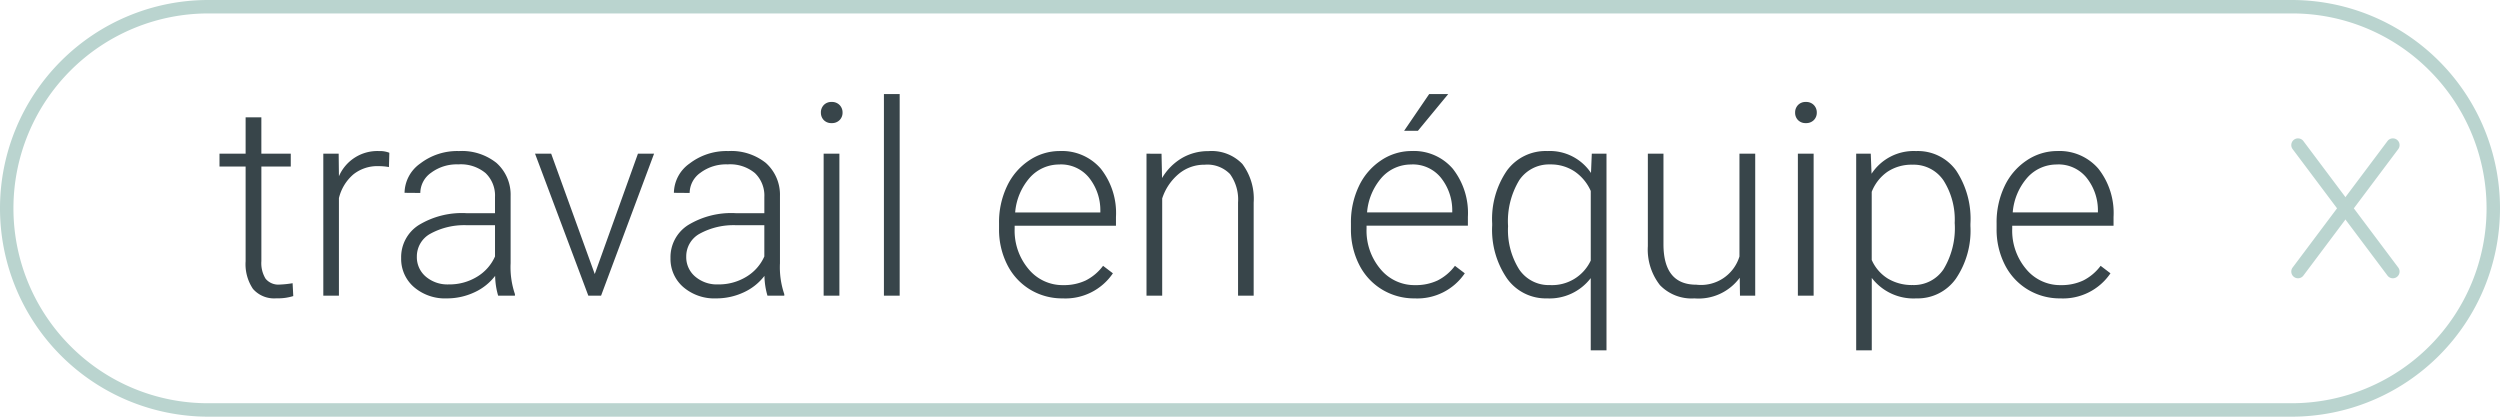
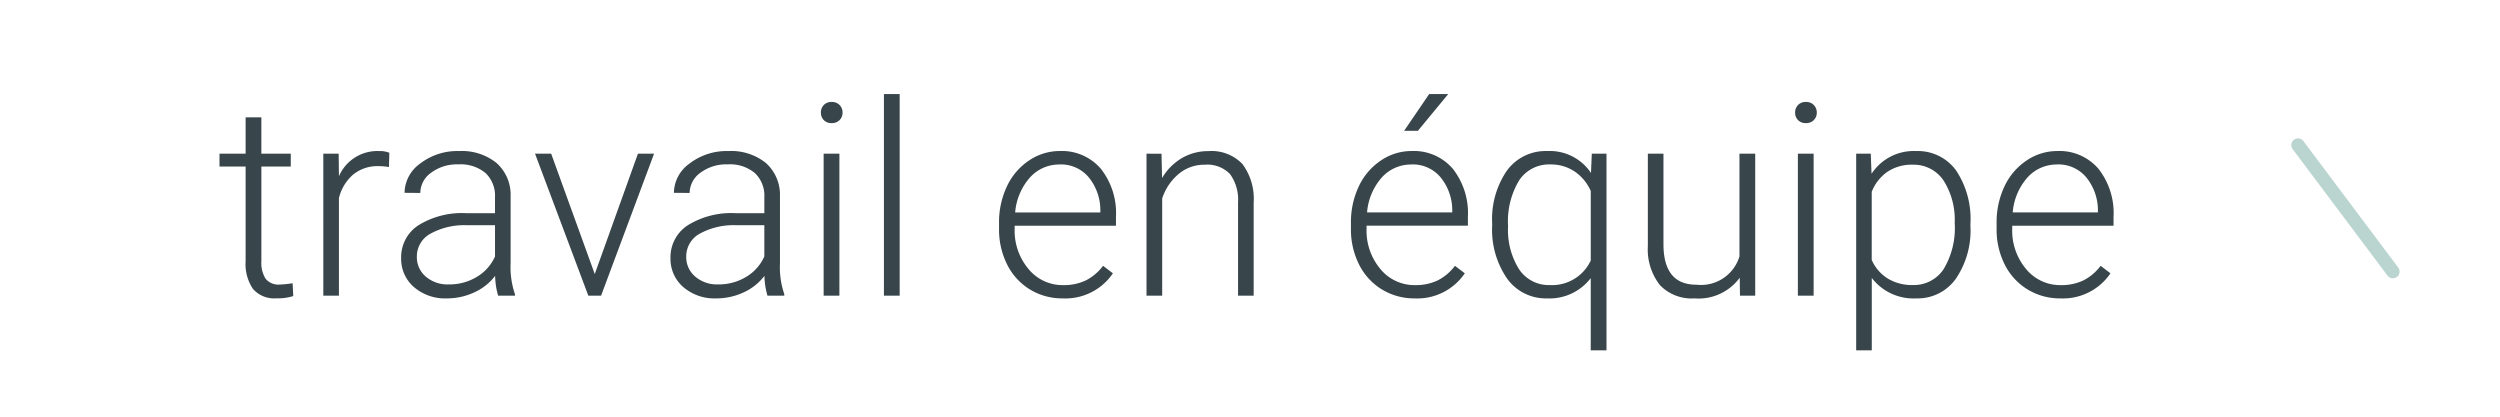
<svg xmlns="http://www.w3.org/2000/svg" width="186" height="31" viewBox="0 0 186 31">
  <g transform="translate(64.806 15.058)">
-     <path d="M15.5,1A14.5,14.5,0,0,0,5.247,25.753,14.405,14.405,0,0,0,15.5,30h155A14.5,14.5,0,0,0,180.753,5.247,14.405,14.405,0,0,0,170.5,1H15.5m0-1h155a15.5,15.5,0,0,1,0,31H15.5a15.5,15.5,0,0,1,0-31Z" transform="translate(-64.806 -15.058)" fill="#bad4cf" />
-     <path d="M0,9.909a.5.5,0,0,1-.3-.1.5.5,0,0,1-.1-.7L6.657-.3a.5.5,0,0,1,.7-.1.5.5,0,0,1,.1.7L.4,9.709A.5.5,0,0,1,0,9.909Z" transform="translate(106.166 -4.263)" fill="#bad4cf" />
    <path d="M7.057,9.909a.5.5,0,0,1-.4-.2L-.4.3A.5.5,0,0,1-.3-.4a.5.5,0,0,1,.7.1L7.457,9.109a.5.5,0,0,1-.4.8Z" transform="translate(106.166 -4.263)" fill="#bad4cf" />
    <path d="M-138.555-13.271v2.705h2.188v.957h-2.187v7.041a2.2,2.2,0,0,0,.317,1.309,1.231,1.231,0,0,0,1.06.43,7.27,7.27,0,0,0,.947-.1l.049.957a3.787,3.787,0,0,1-1.25.166,2.084,2.084,0,0,1-1.748-.7,3.287,3.287,0,0,1-.547-2.056V-9.609h-1.943v-.957h1.943v-2.705Zm9.492,3.7a4.365,4.365,0,0,0-.791-.068,2.854,2.854,0,0,0-1.851.61,3.343,3.343,0,0,0-1.079,1.772V0h-1.162V-10.566h1.143l.02,1.68a3.108,3.108,0,0,1,2.979-1.875,1.922,1.922,0,0,1,.771.127ZM-120.937,0a5.527,5.527,0,0,1-.225-1.475,4.075,4.075,0,0,1-1.567,1.235A4.8,4.8,0,0,1-124.746.2a3.542,3.542,0,0,1-2.466-.85,2.768,2.768,0,0,1-.942-2.148,2.828,2.828,0,0,1,1.284-2.441,6.171,6.171,0,0,1,3.579-.9h2.119v-1.2a2.315,2.315,0,0,0-.7-1.782,2.886,2.886,0,0,0-2.036-.649,3.187,3.187,0,0,0-2.021.625,1.857,1.857,0,0,0-.8,1.5l-1.172-.01a2.717,2.717,0,0,1,1.172-2.183,4.512,4.512,0,0,1,2.881-.923,4.116,4.116,0,0,1,2.788.884,3.171,3.171,0,0,1,1.05,2.466v5a6.2,6.2,0,0,0,.322,2.295V0Zm-3.672-.84a3.923,3.923,0,0,0,2.095-.566,3.333,3.333,0,0,0,1.343-1.514V-5.244h-2.09A5.236,5.236,0,0,0-126-4.6a1.92,1.92,0,0,0-.986,1.7,1.889,1.889,0,0,0,.659,1.475A2.483,2.483,0,0,0-124.609-.84Zm10.859-.771,3.213-8.955h1.2L-113.281,0h-.947l-3.965-10.566h1.2ZM-100.9,0a5.527,5.527,0,0,1-.225-1.475A4.075,4.075,0,0,1-102.69-.239,4.8,4.8,0,0,1-104.707.2a3.542,3.542,0,0,1-2.466-.85,2.768,2.768,0,0,1-.942-2.148,2.828,2.828,0,0,1,1.284-2.441,6.171,6.171,0,0,1,3.579-.9h2.119v-1.2a2.315,2.315,0,0,0-.7-1.782,2.886,2.886,0,0,0-2.036-.649,3.187,3.187,0,0,0-2.021.625,1.857,1.857,0,0,0-.8,1.5l-1.172-.01a2.717,2.717,0,0,1,1.172-2.183,4.512,4.512,0,0,1,2.881-.923,4.116,4.116,0,0,1,2.788.884,3.171,3.171,0,0,1,1.05,2.466v5a6.2,6.2,0,0,0,.322,2.295V0Zm-3.672-.84a3.923,3.923,0,0,0,2.095-.566,3.333,3.333,0,0,0,1.343-1.514V-5.244h-2.09a5.236,5.236,0,0,0-2.734.64,1.92,1.92,0,0,0-.986,1.7,1.889,1.889,0,0,0,.659,1.475A2.483,2.483,0,0,0-104.57-.84Zm9.023.84h-1.172V-10.566h1.172Zm-1.377-13.623a.791.791,0,0,1,.215-.562.764.764,0,0,1,.586-.229.78.78,0,0,1,.591.229.781.781,0,0,1,.22.562.765.765,0,0,1-.22.557.789.789,0,0,1-.591.225.772.772,0,0,1-.586-.225A.774.774,0,0,1-96.924-13.623ZM-91.064,0h-1.172V-15h1.172Zm12.129.2a4.587,4.587,0,0,1-2.437-.664,4.526,4.526,0,0,1-1.694-1.851,5.77,5.77,0,0,1-.605-2.661V-5.4a6.218,6.218,0,0,1,.591-2.744,4.7,4.7,0,0,1,1.646-1.919,4.059,4.059,0,0,1,2.285-.7A3.815,3.815,0,0,1-76.1-9.448a5.328,5.328,0,0,1,1.128,3.589v.654H-82.51v.225a4.424,4.424,0,0,0,1.03,2.993,3.278,3.278,0,0,0,2.593,1.2,3.808,3.808,0,0,0,1.655-.342,3.671,3.671,0,0,0,1.3-1.094l.732.557A4.264,4.264,0,0,1-78.936.2Zm-.215-9.961a2.921,2.921,0,0,0-2.222.967,4.466,4.466,0,0,0-1.1,2.6h6.338v-.127A3.878,3.878,0,0,0-77-8.809,2.693,2.693,0,0,0-79.15-9.766Zm7.568-.8.039,1.807a4.2,4.2,0,0,1,1.484-1.489,3.858,3.858,0,0,1,1.963-.513,3.17,3.17,0,0,1,2.529.957,4.316,4.316,0,0,1,.84,2.871V0h-1.162V-6.943a3.228,3.228,0,0,0-.6-2.109,2.353,2.353,0,0,0-1.89-.693,2.956,2.956,0,0,0-1.919.679,3.976,3.976,0,0,0-1.235,1.831V0H-72.7V-10.566ZM-52.754.2A4.587,4.587,0,0,1-55.19-.469a4.526,4.526,0,0,1-1.694-1.851A5.77,5.77,0,0,1-57.49-4.98V-5.4A6.218,6.218,0,0,1-56.9-8.145a4.7,4.7,0,0,1,1.646-1.919,4.059,4.059,0,0,1,2.285-.7,3.815,3.815,0,0,1,3.052,1.313,5.328,5.328,0,0,1,1.128,3.589v.654h-7.539v.225A4.424,4.424,0,0,0-55.3-1.987a3.278,3.278,0,0,0,2.593,1.2,3.808,3.808,0,0,0,1.655-.342,3.671,3.671,0,0,0,1.3-1.094l.732.557A4.264,4.264,0,0,1-52.754.2Zm-.215-9.961A2.921,2.921,0,0,0-55.19-8.8a4.466,4.466,0,0,0-1.1,2.6h6.338v-.127a3.878,3.878,0,0,0-.869-2.48A2.693,2.693,0,0,0-52.969-9.766ZM-51.67-15h1.416l-2.256,2.734h-1.025Zm4.688,9.619a6.361,6.361,0,0,1,1.1-3.931,3.564,3.564,0,0,1,3-1.45,3.689,3.689,0,0,1,3.252,1.631l.059-1.436h1.094V4.063h-1.172V-1.309A3.858,3.858,0,0,1-42.9.2,3.542,3.542,0,0,1-45.869-1.27a6.383,6.383,0,0,1-1.113-3.955Zm1.182.205a5.493,5.493,0,0,0,.825,3.218,2.649,2.649,0,0,0,2.29,1.167,3.172,3.172,0,0,0,3.037-1.826V-7.793a3.425,3.425,0,0,0-1.216-1.46,3.194,3.194,0,0,0-1.8-.513,2.671,2.671,0,0,0-2.3,1.167A5.883,5.883,0,0,0-45.8-5.176Zm17.236,3.838A3.8,3.8,0,0,1-31.934.2,3.269,3.269,0,0,1-34.5-.786a4.3,4.3,0,0,1-.9-2.905v-6.875h1.162v6.729q0,3.018,2.441,3.018a2.993,2.993,0,0,0,3.213-2.1v-7.646h1.172V0h-1.133ZM-23.066,0h-1.172V-10.566h1.172Zm-1.377-13.623a.791.791,0,0,1,.215-.562.764.764,0,0,1,.586-.229.78.78,0,0,1,.591.229.781.781,0,0,1,.22.562.765.765,0,0,1-.22.557.789.789,0,0,1-.591.225.772.772,0,0,1-.586-.225A.774.774,0,0,1-24.443-13.623ZM-11.4-5.176A6.363,6.363,0,0,1-12.49-1.255,3.484,3.484,0,0,1-15.42.2a3.911,3.911,0,0,1-3.32-1.523V4.063H-19.9V-10.566h1.084l.059,1.494a3.75,3.75,0,0,1,3.311-1.689,3.515,3.515,0,0,1,2.974,1.436A6.5,6.5,0,0,1-11.4-5.342Zm-1.172-.205a5.435,5.435,0,0,0-.83-3.193,2.677,2.677,0,0,0-2.314-1.172,3.235,3.235,0,0,0-1.846.518,3.255,3.255,0,0,0-1.182,1.5v5.068a3.1,3.1,0,0,0,1.2,1.387,3.464,3.464,0,0,0,1.846.479,2.652,2.652,0,0,0,2.3-1.177A5.917,5.917,0,0,0-12.568-5.381ZM-4.717.2A4.587,4.587,0,0,1-7.153-.469,4.526,4.526,0,0,1-8.848-2.319,5.77,5.77,0,0,1-9.453-4.98V-5.4a6.218,6.218,0,0,1,.591-2.744,4.7,4.7,0,0,1,1.646-1.919,4.059,4.059,0,0,1,2.285-.7A3.815,3.815,0,0,1-1.88-9.448,5.328,5.328,0,0,1-.752-5.859v.654H-8.291v.225a4.424,4.424,0,0,0,1.03,2.993,3.278,3.278,0,0,0,2.593,1.2,3.808,3.808,0,0,0,1.655-.342,3.671,3.671,0,0,0,1.3-1.094l.732.557A4.264,4.264,0,0,1-4.717.2Zm-.215-9.961A2.921,2.921,0,0,0-7.153-8.8a4.466,4.466,0,0,0-1.1,2.6h6.338v-.127a3.878,3.878,0,0,0-.869-2.48A2.693,2.693,0,0,0-4.932-9.766Z" transform="translate(93.194 6.942)" fill="#38454a" />
  </g>
</svg>